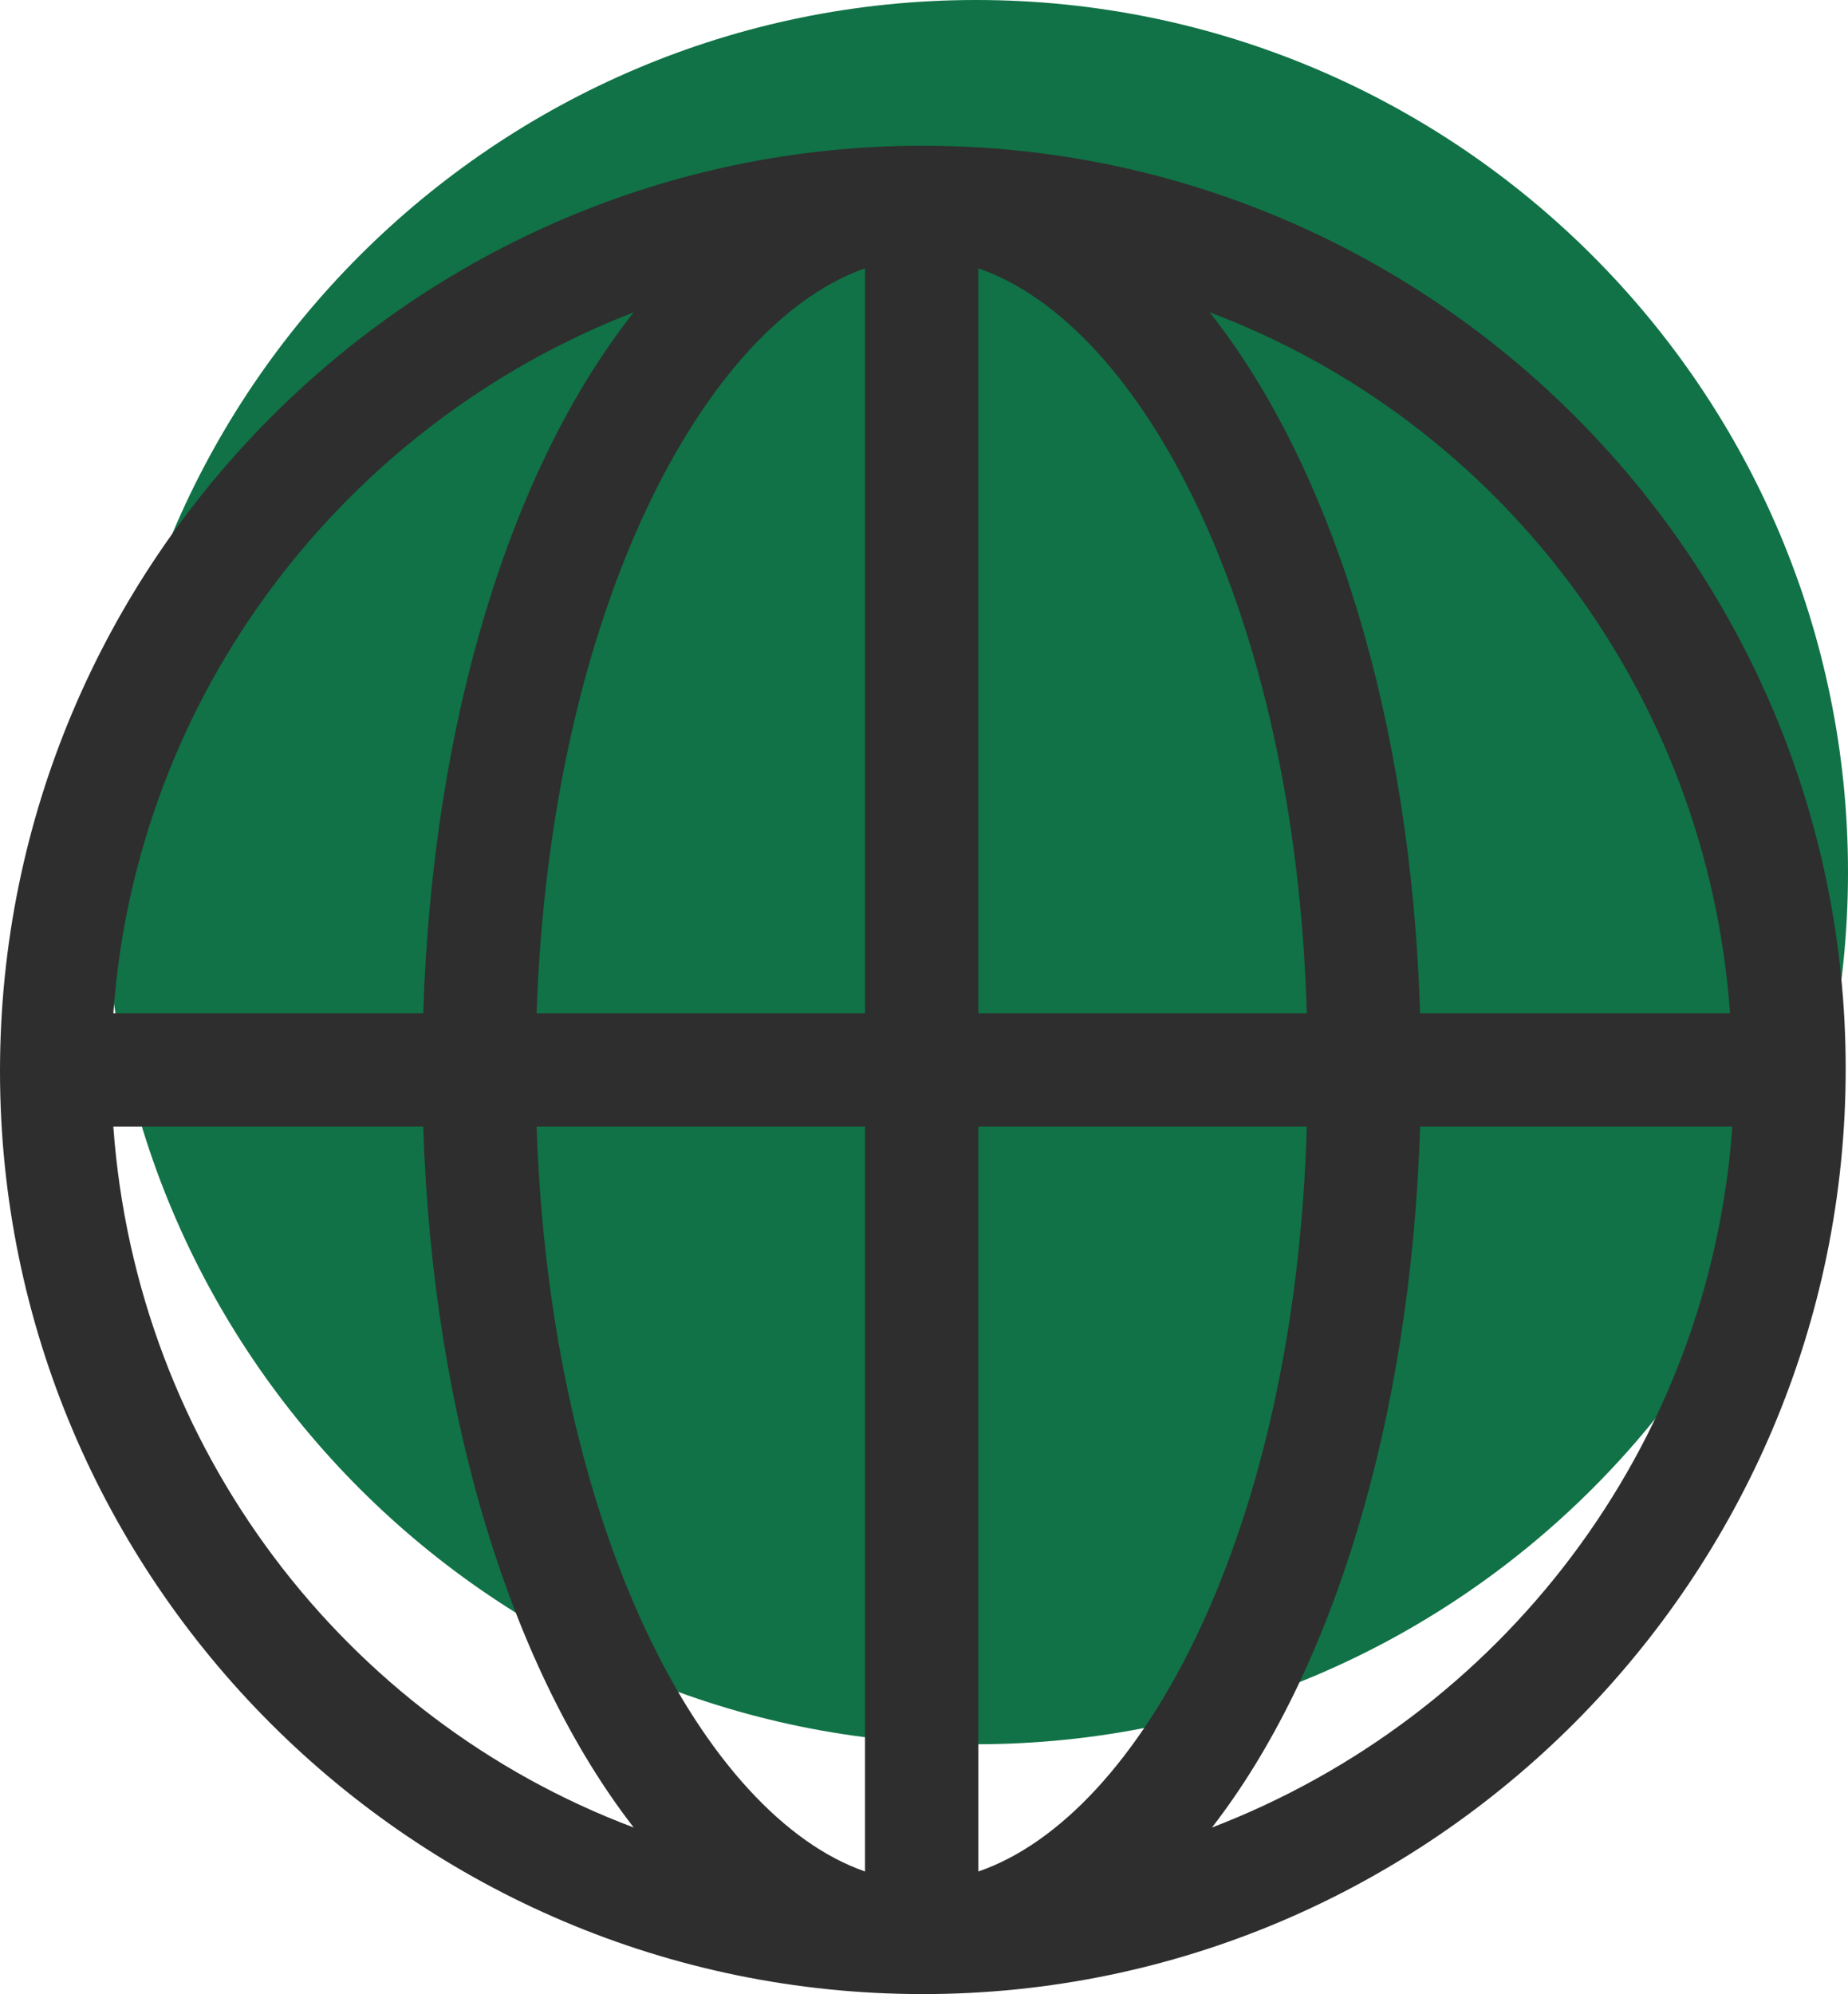
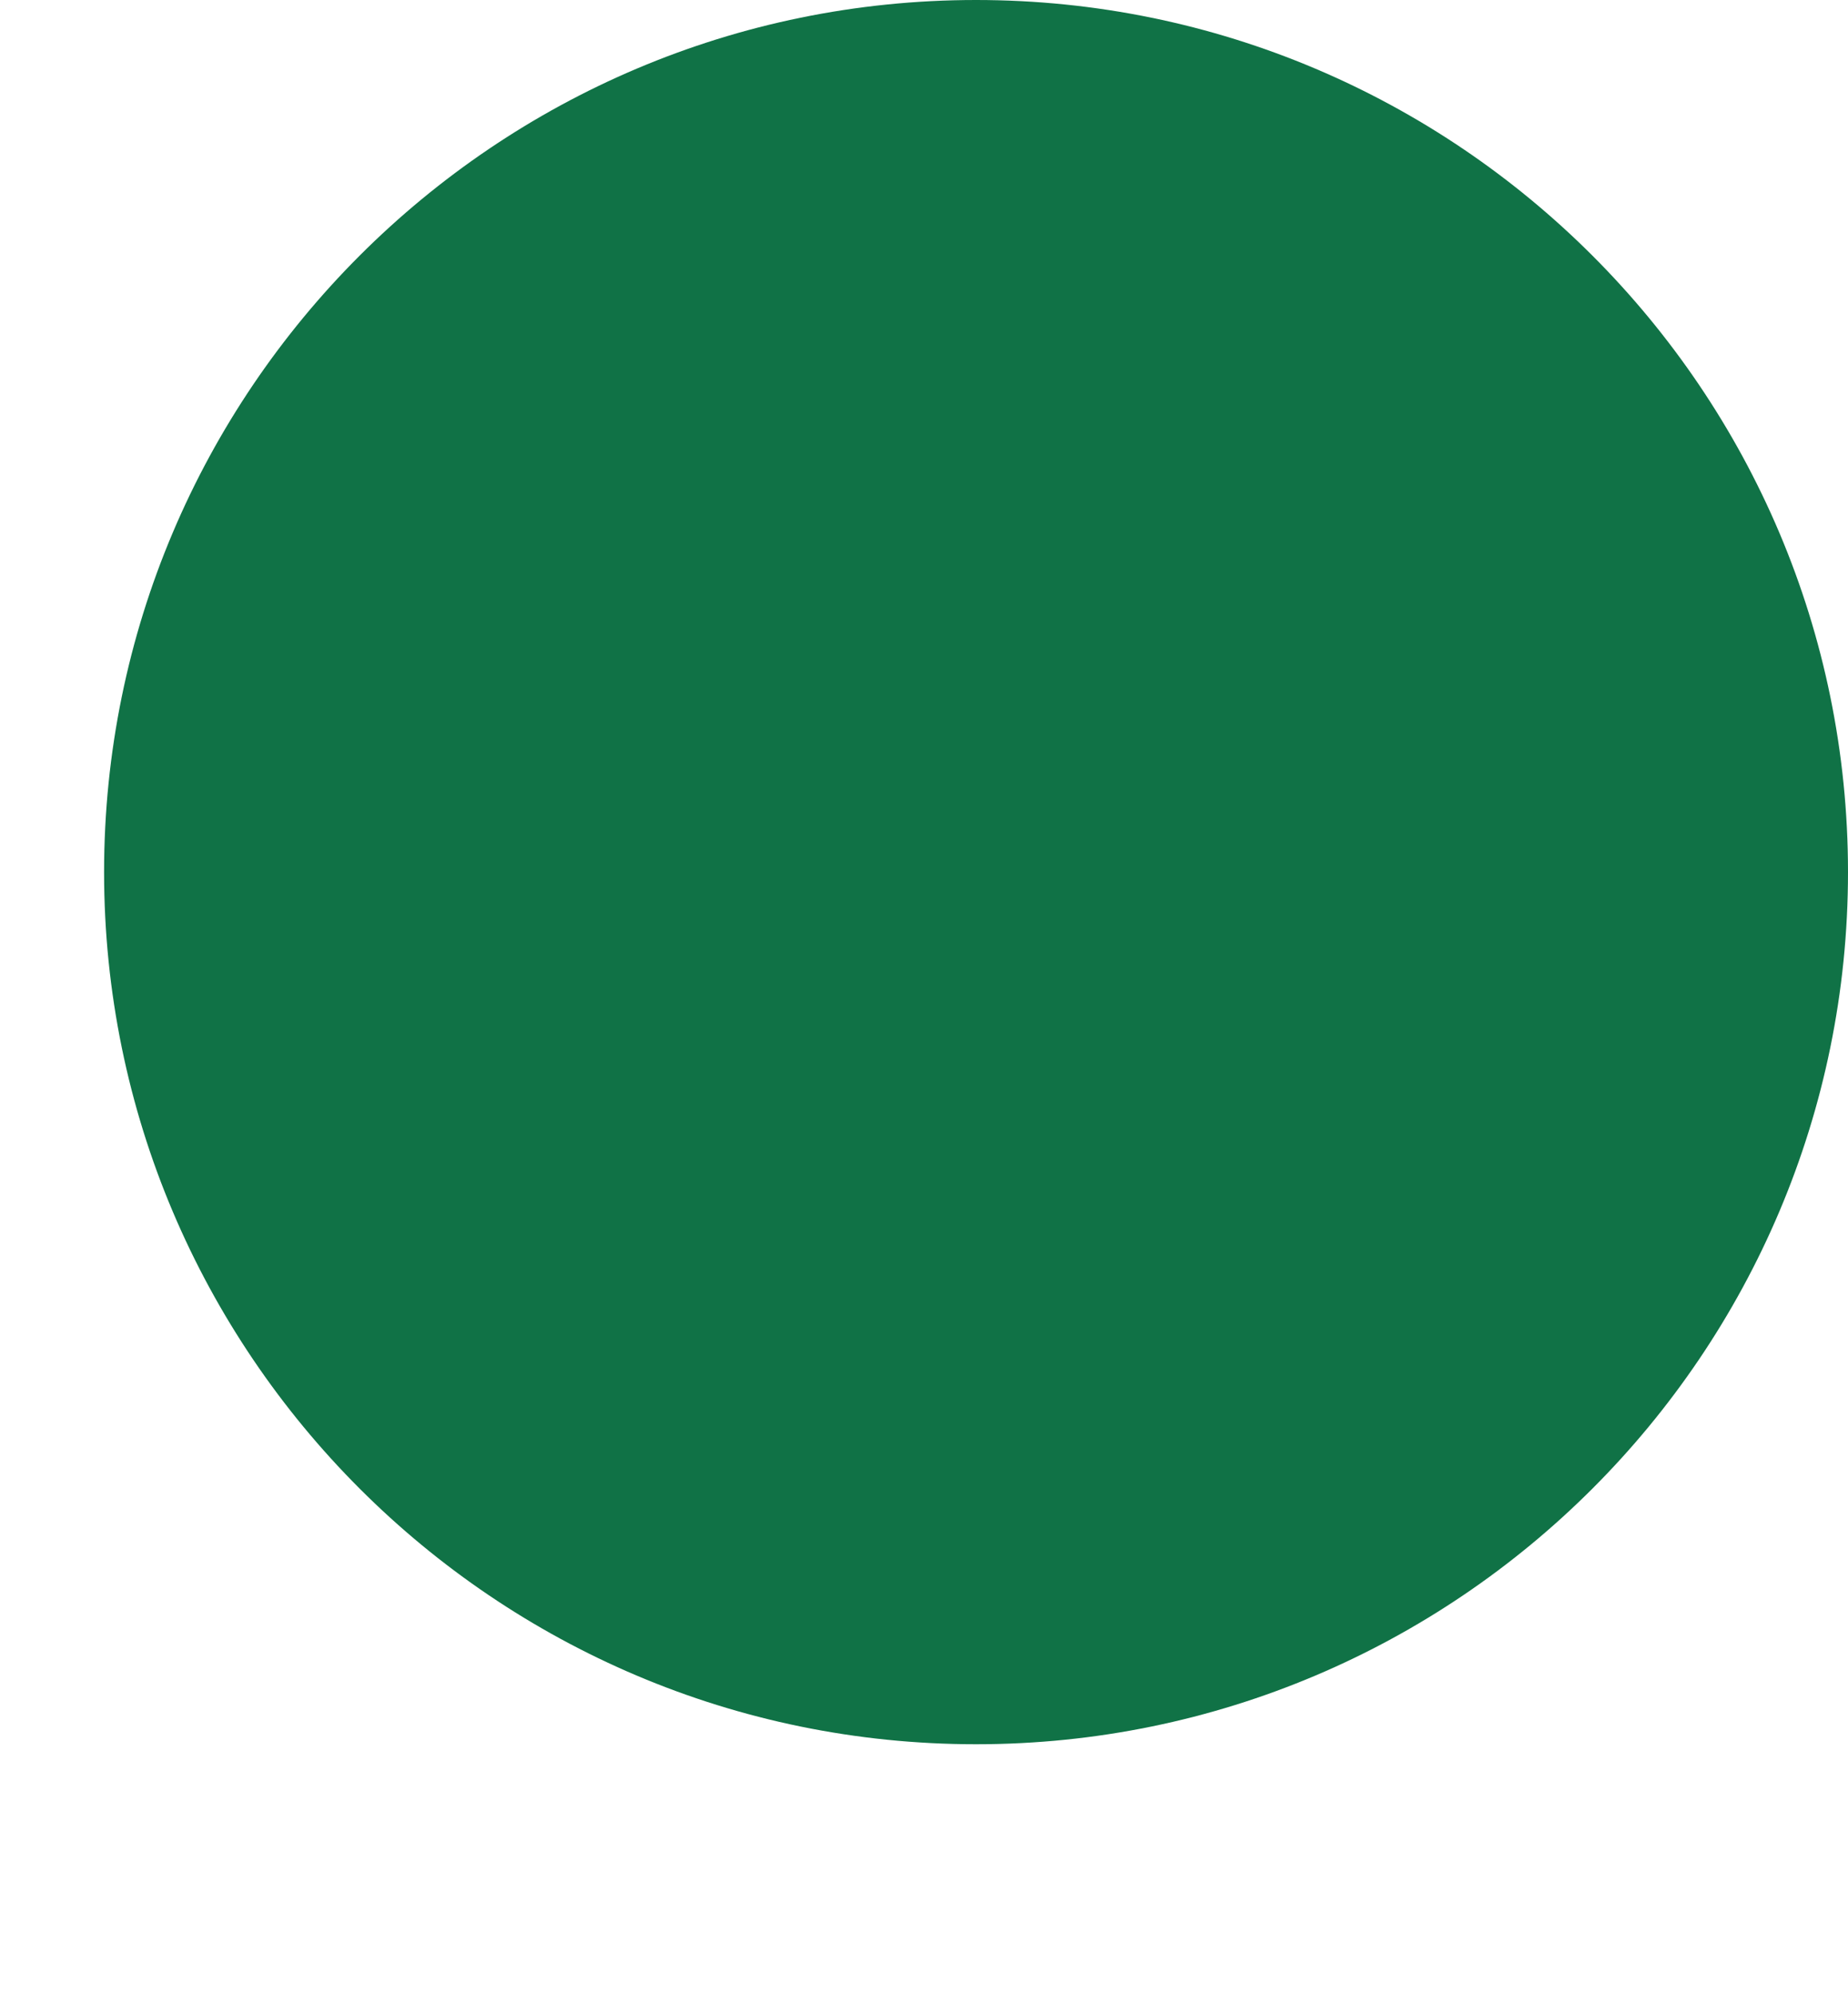
<svg xmlns="http://www.w3.org/2000/svg" version="1.1" id="Capa_1" x="0px" y="0px" viewBox="0 0 79.9 86.2" style="enable-background:new 0 0 79.9 86.2;" xml:space="preserve">
  <style type="text/css">
	.st0{fill:#107246;}
	.st1{fill:#2E2E2E;}
</style>
  <g>
    <path class="st0" d="M79.9,37.7c0,20.8-16.9,37.7-37.7,37.7c-20.8,0-37.7-16.9-37.7-37.7S21.4,0,42.2,0C63,0,79.9,16.9,79.9,37.7" />
-     <path class="st1" d="M39.9,86.2C17.9,86.2,0,68.3,0,46.3S17.9,6.3,39.9,6.3c22,0,39.9,17.9,39.9,39.9S61.9,86.2,39.9,86.2z    M23.2,48.7c0.6,17.6,7.3,29.8,14.2,32.2V48.7H23.2z M42.3,48.7v32.2c7-2.4,13.7-14.6,14.2-32.2H42.3z M61.4,48.7   C61,61.4,57.6,72.3,52.4,79c12.5-4.8,21.5-16.4,22.5-30.3H61.4z M4.9,48.7c1,13.9,10,25.6,22.5,30.3c-5.2-6.7-8.7-17.6-9.1-30.3   H4.9z M61.4,43.8h13.4c-1-13.9-10-25.6-22.5-30.3C57.6,20.2,61,31.1,61.4,43.8z M42.3,43.8h14.2C56,26.3,49.3,14,42.3,11.6V43.8z    M23.2,43.8h14.2V11.6C30.5,14,23.8,26.3,23.2,43.8z M4.9,43.8h13.4c0.4-12.7,3.8-23.6,9.1-30.3C15,18.3,5.9,29.9,4.9,43.8z" />
  </g>
</svg>